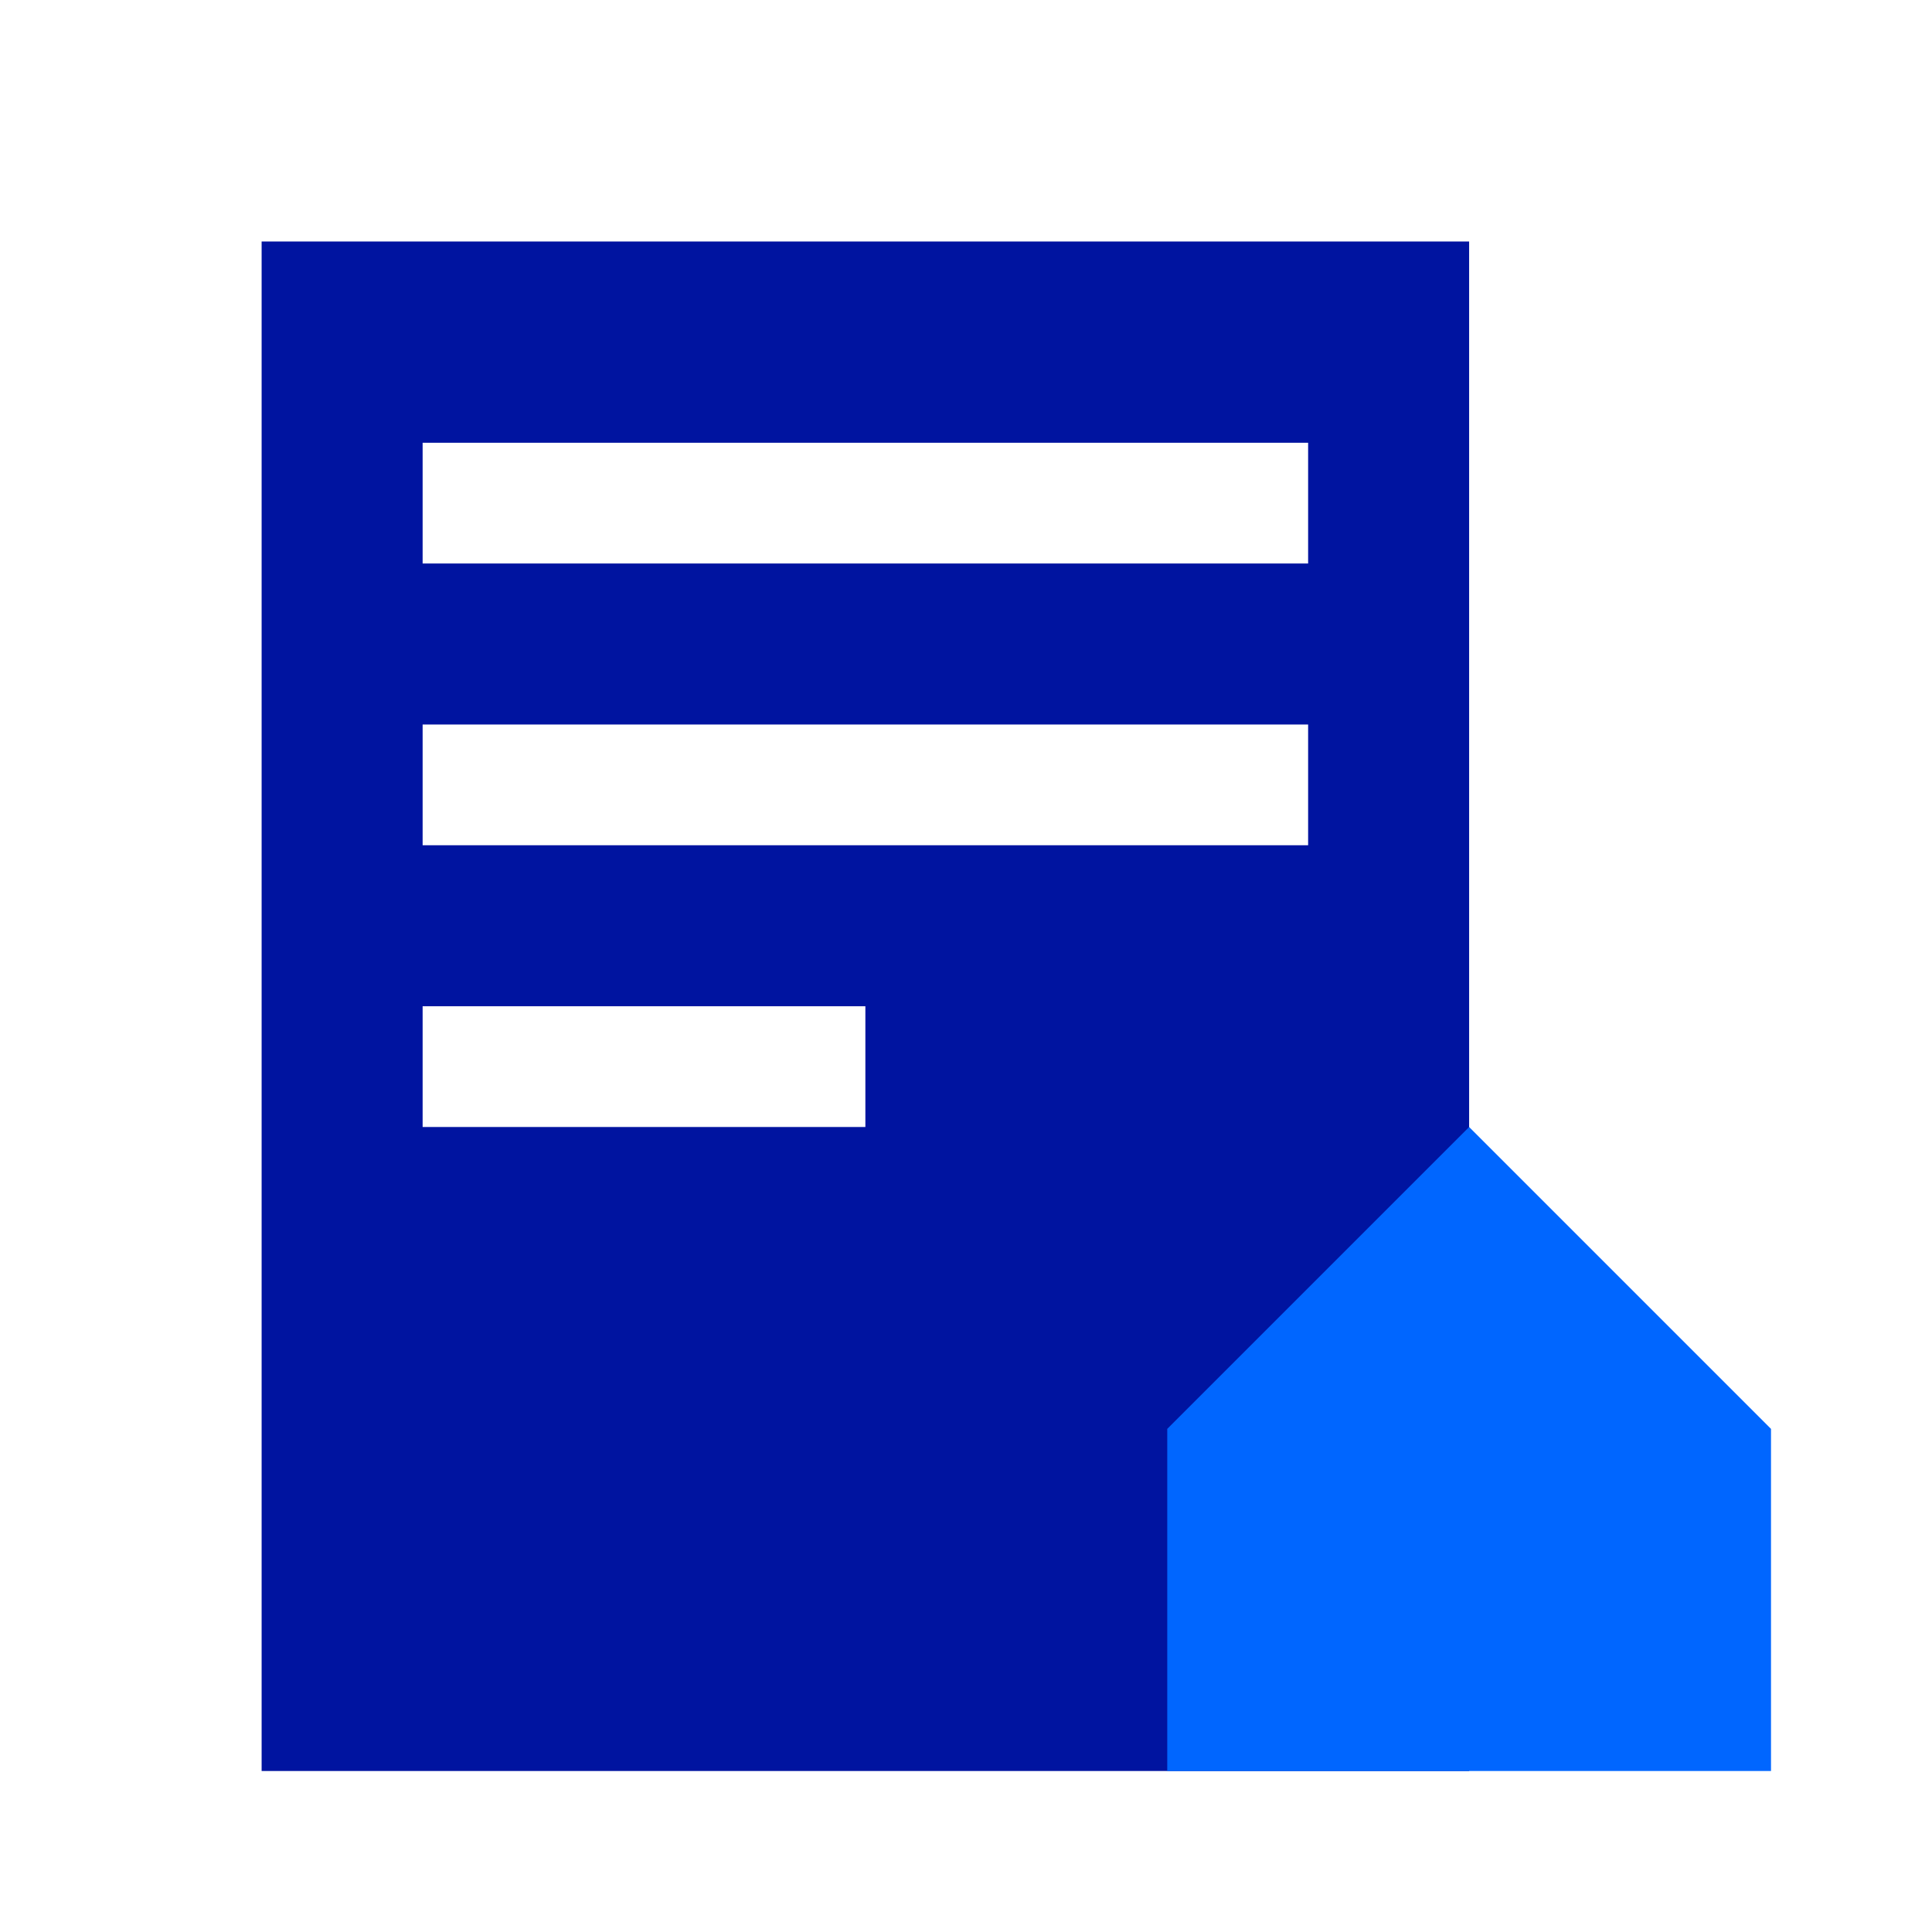
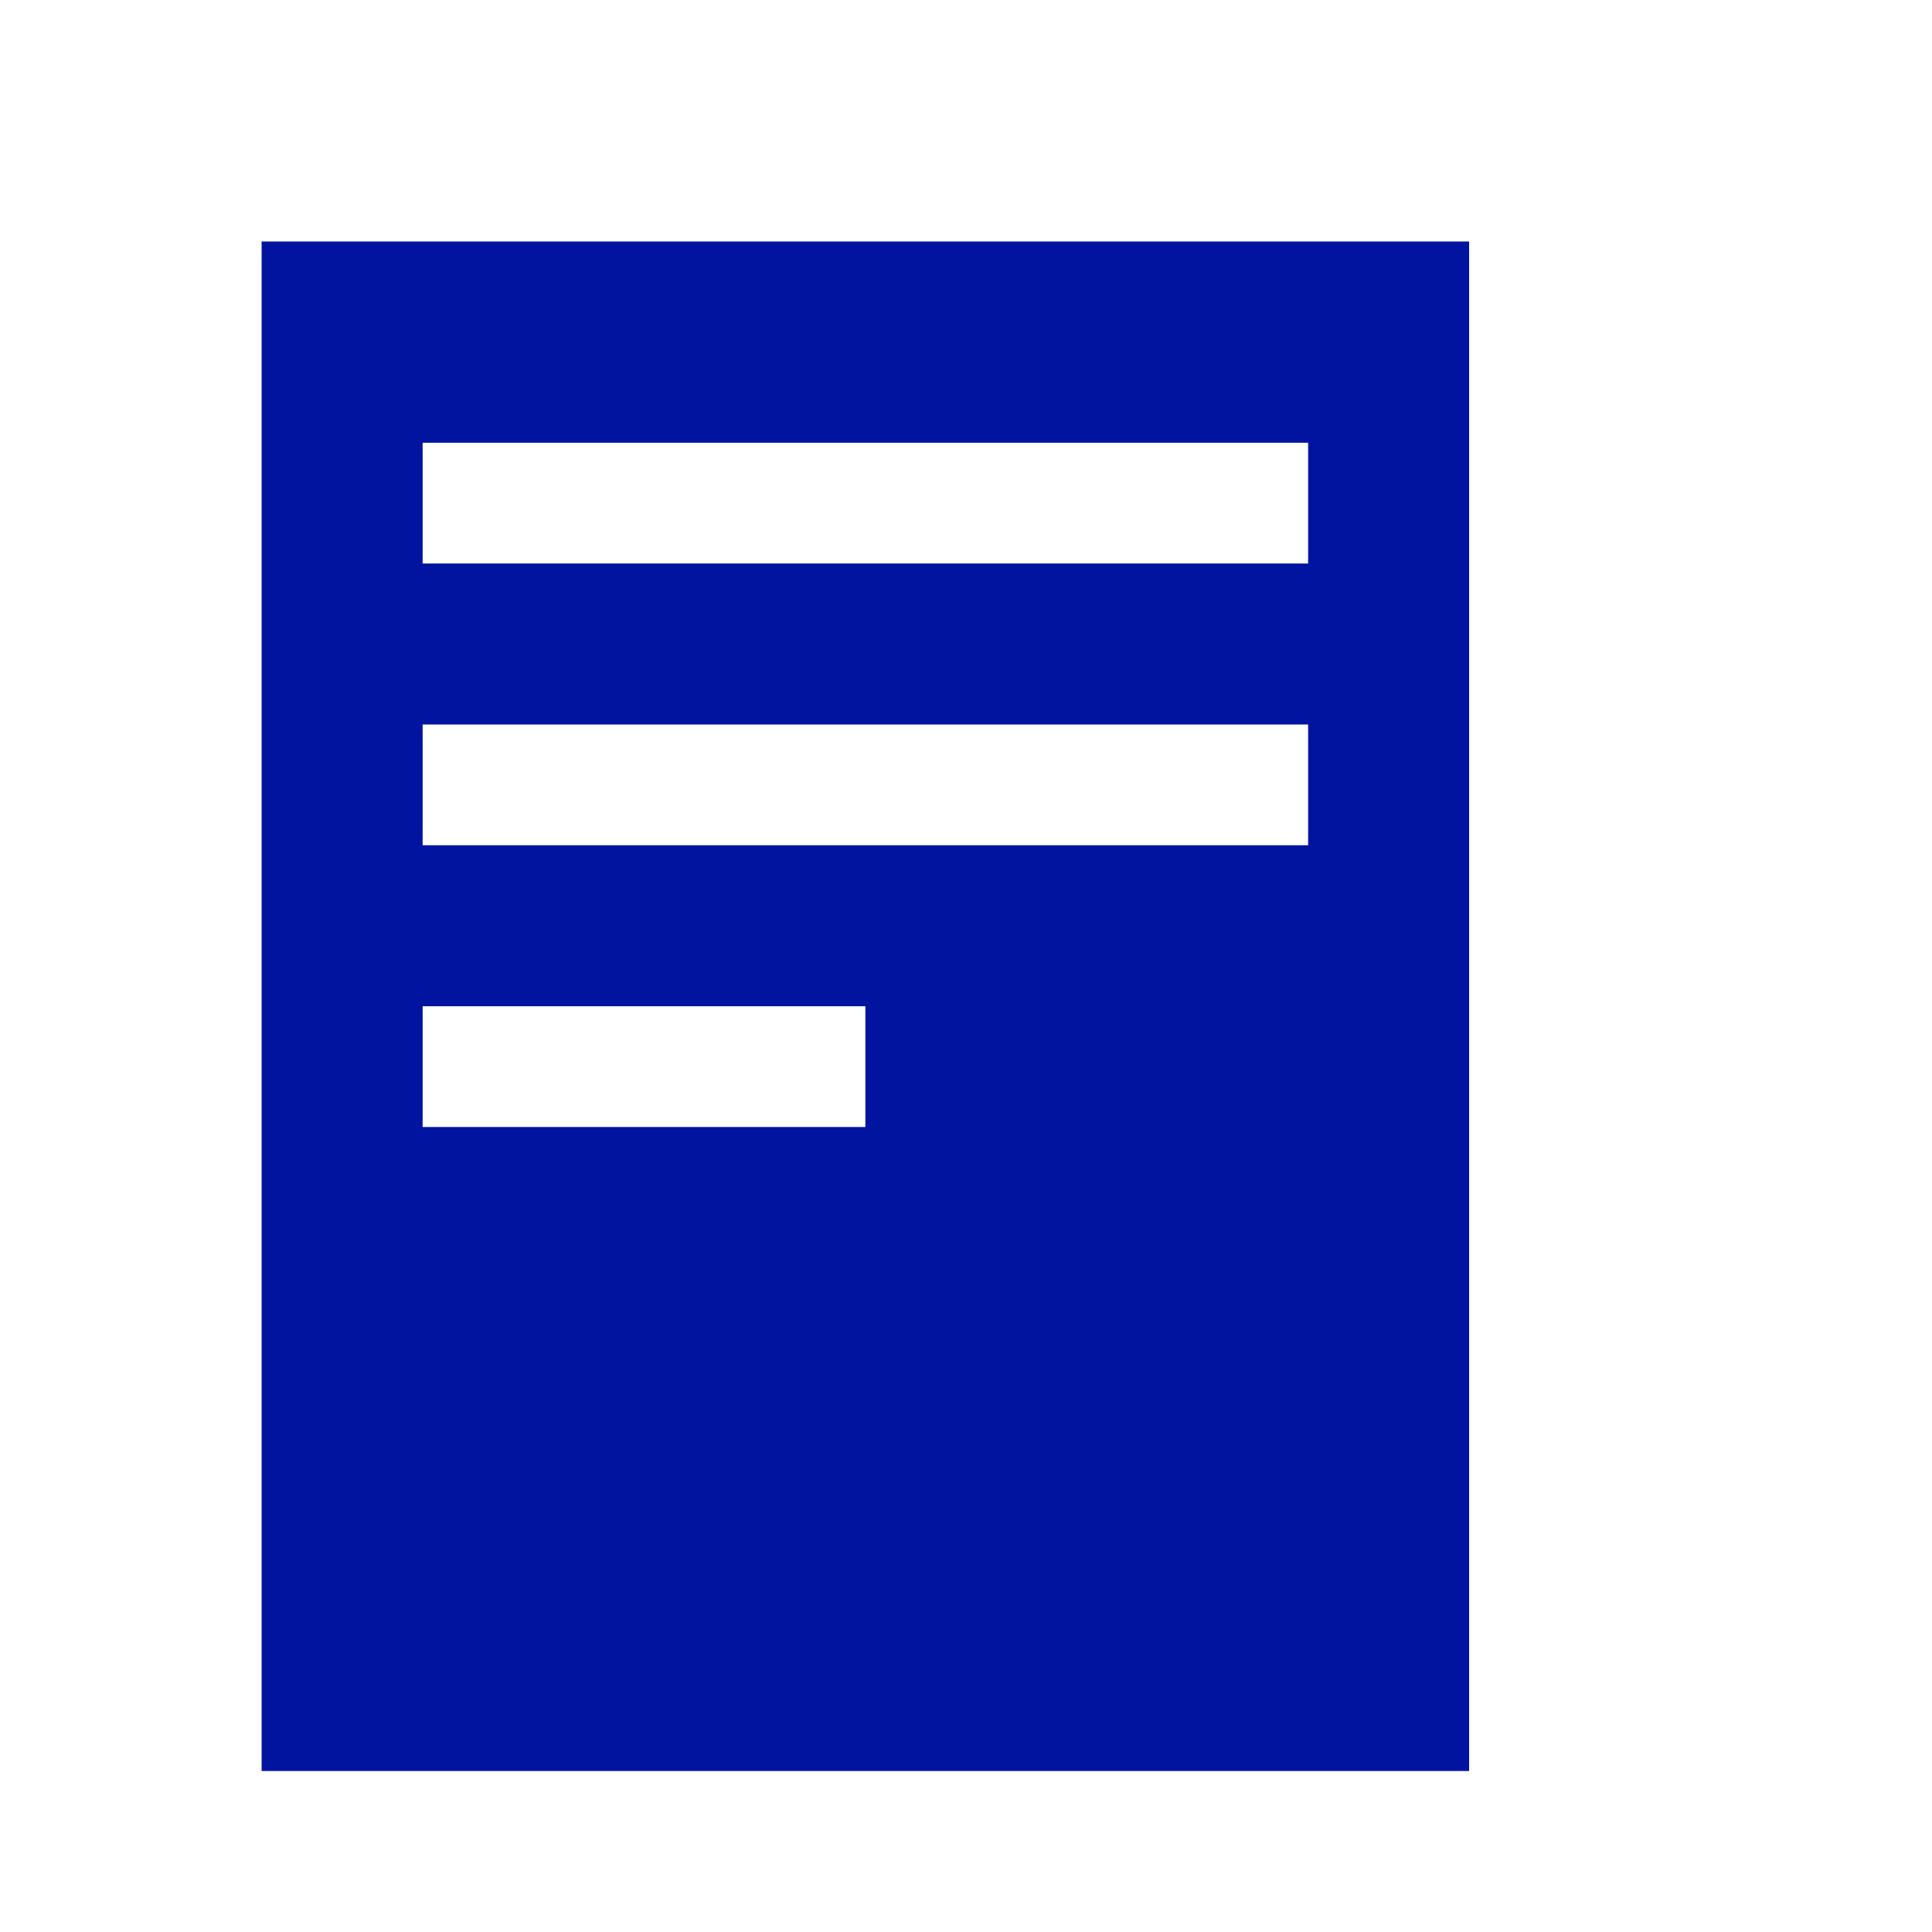
<svg xmlns="http://www.w3.org/2000/svg" width="96" height="96" viewBox="0 0 96 96">
  <g fill="none" fill-rule="evenodd">
-     <path fill="#0014A0" d="M13,12 L73,12 L73,88 L13,88 L13,12 Z M21,22 L21,28 L65,28 L65,22 L21,22 Z M21,36 L21,42 L65,42 L65,36 L21,36 Z M21,50 L21,56 L43,56 L43,50 L21,50 Z" />
-     <polygon fill="#06F" points="58 88 88 88 88 71 73 56 58 71" />
+     <path fill="#0014A0" d="M13,12 L73,12 L73,88 L13,88 L13,12 Z M21,22 L21,28 L65,28 L65,22 L21,22 Z M21,36 L21,42 L65,42 L65,36 L21,36 Z M21,50 L21,56 L43,56 L43,50 L21,50 " />
  </g>
</svg>